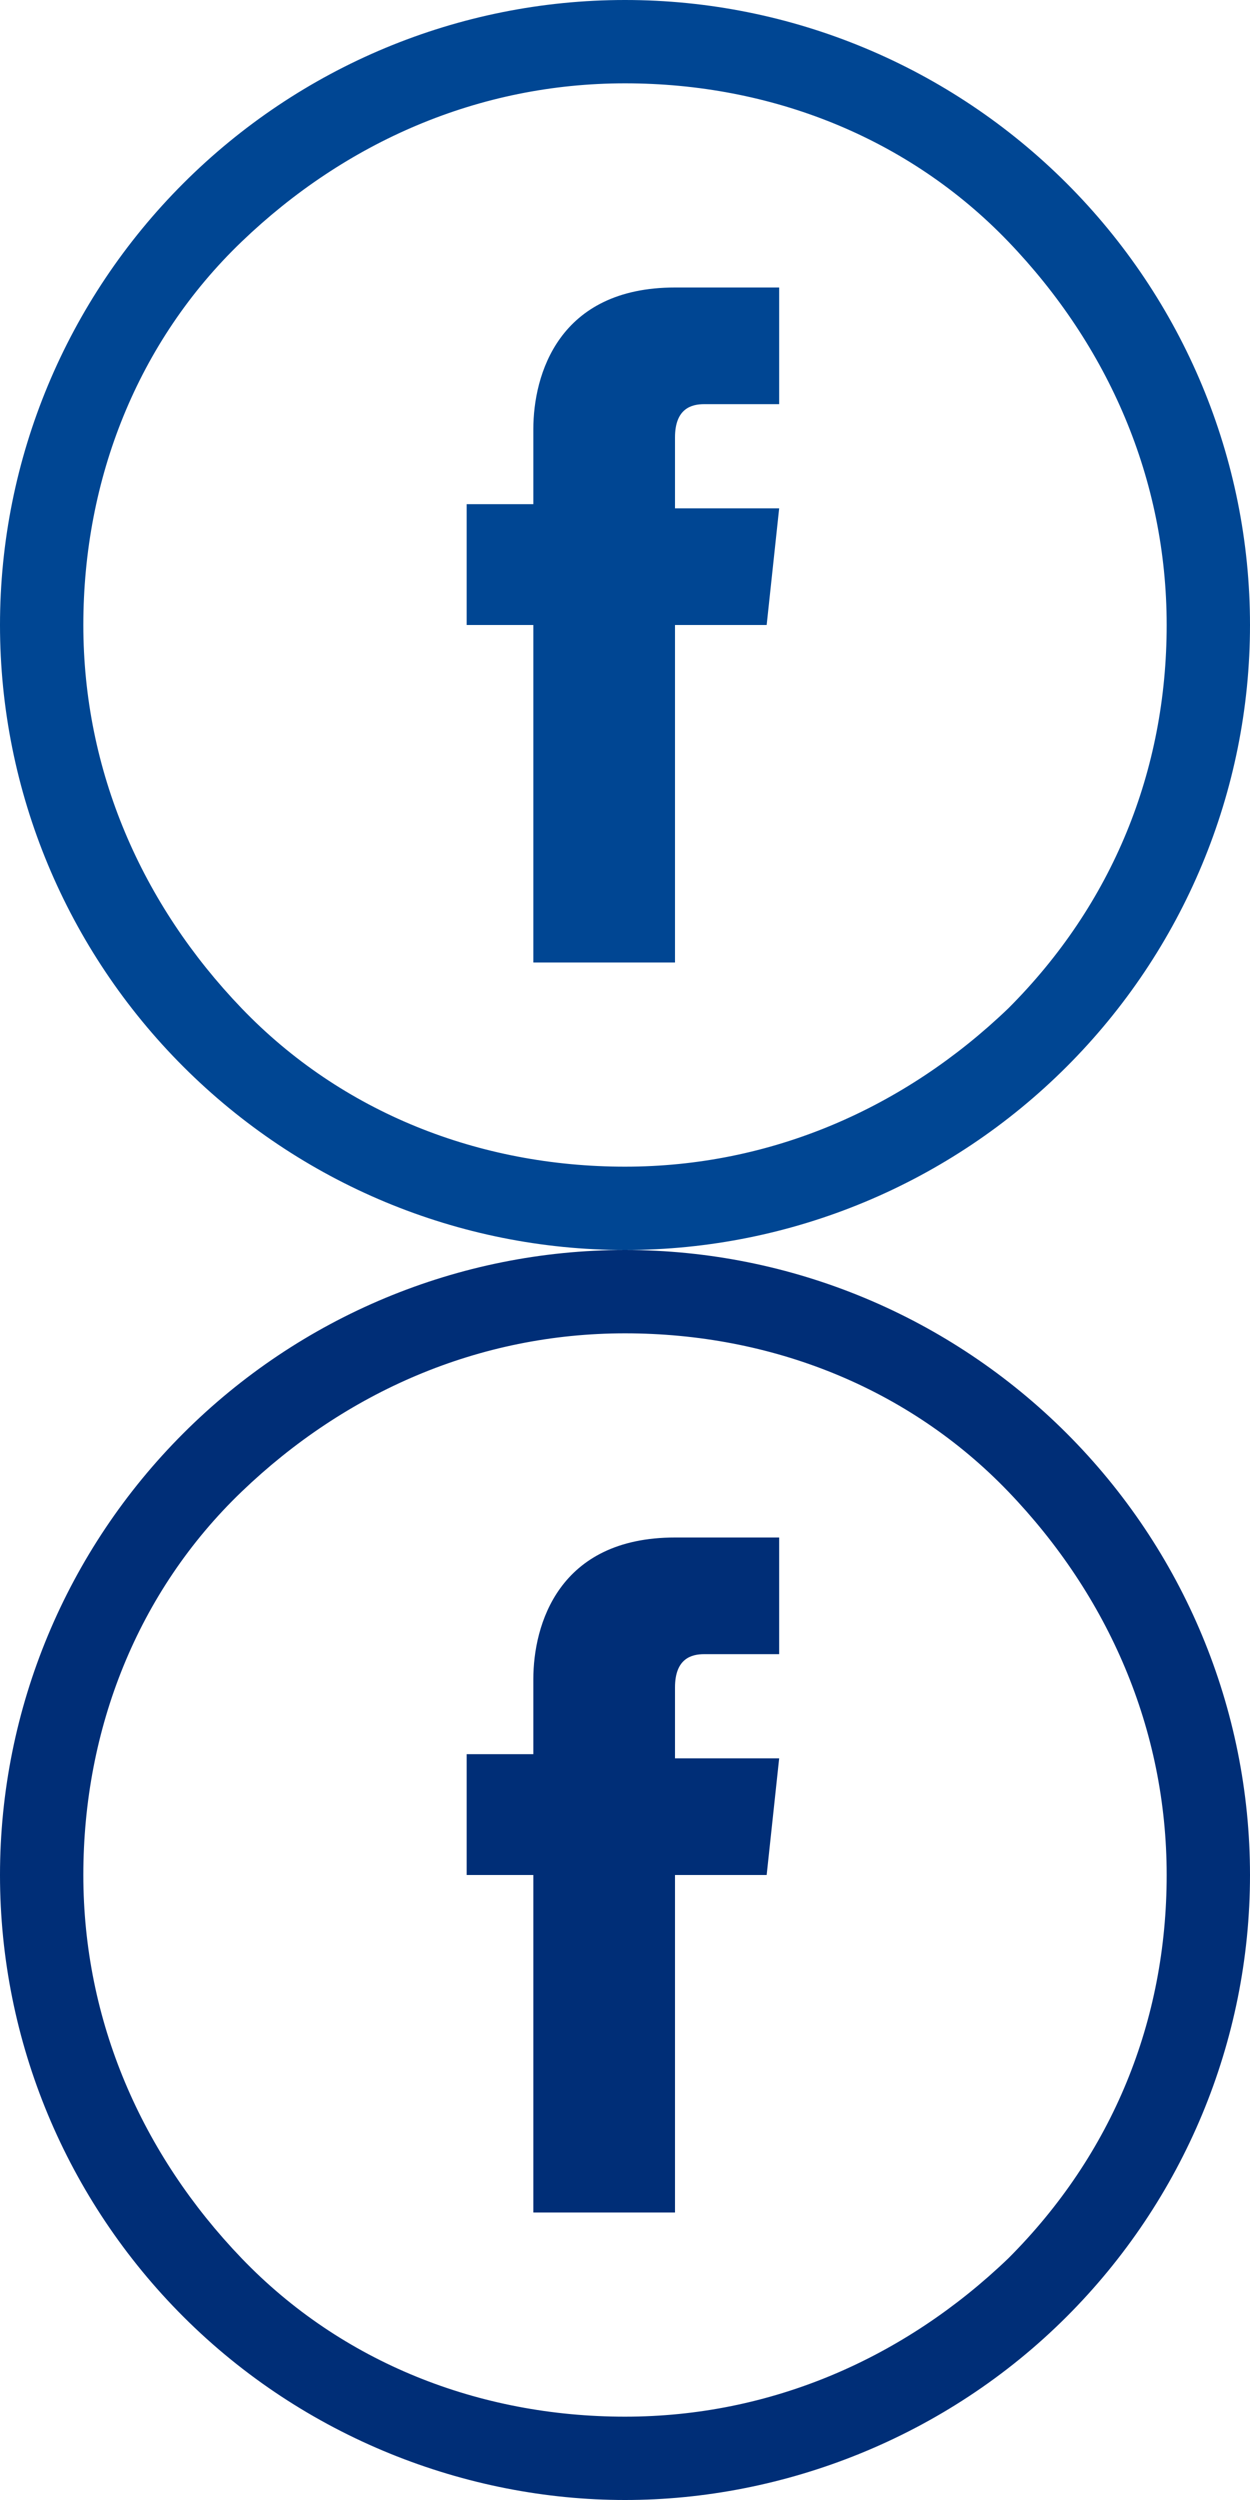
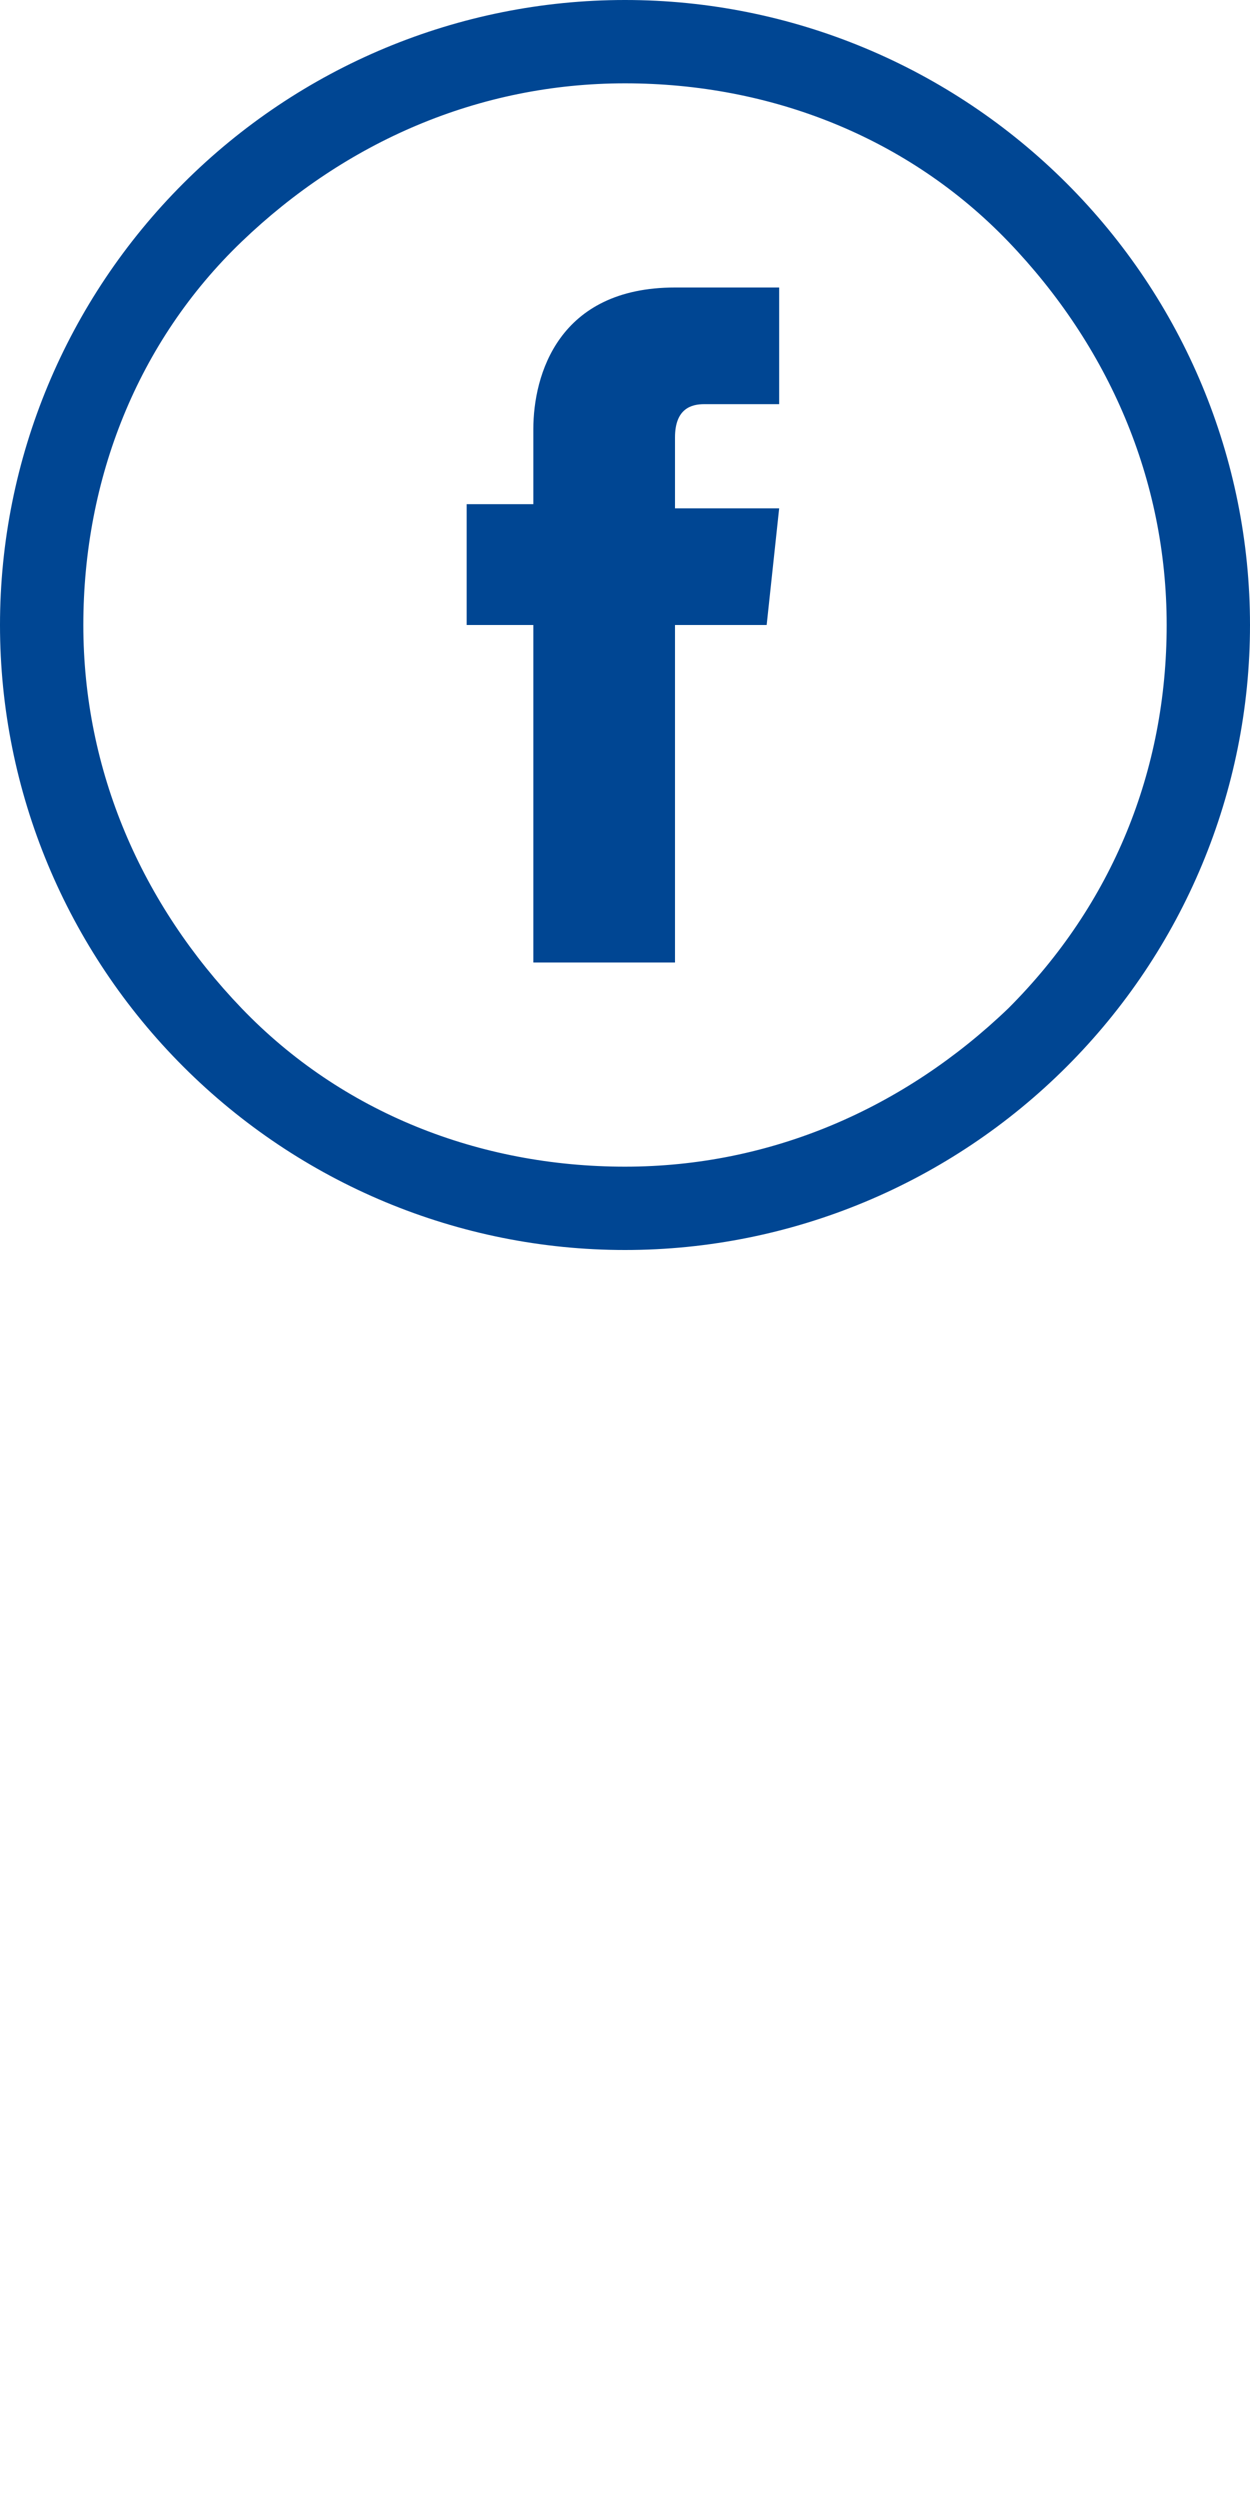
<svg xmlns="http://www.w3.org/2000/svg" xmlns:xlink="http://www.w3.org/1999/xlink" version="1.1" id="Ebene_1" x="0px" y="0px" viewBox="0 0 30 60" style="enable-background:new 0 0 30 60;" xml:space="preserve">
  <style type="text/css">
	.st0{clip-path:url(#SVGID_2_);}
	.st1{fill:#004693;}
	.st2{clip-path:url(#SVGID_4_);}
	.st3{fill:#002e77;}
</style>
  <g>
    <g>
      <defs>
        <rect id="SVGID_1_" width="30" height="30" />
      </defs>
      <clipPath id="SVGID_2_">
        <use xlink:href="#SVGID_1_" style="overflow:visible;" />
      </clipPath>
      <g class="st0">
        <path class="st1" d="M18.4,15h-2.2v8.1h-3.4V15h-1.6v-2.9h1.6v-1.8c0-1.3,0.6-3.4,3.4-3.4l2.5,0v2.8h-1.8c-0.3,0-0.7,0.1-0.7,0.8     v1.7h2.5L18.4,15z" />
      </g>
      <g class="st0">
        <path class="st1" d="M15,30c-4,0-7.8-1.6-10.6-4.4C1.6,22.8,0,19,0,15S1.6,7.2,4.4,4.4C7.2,1.6,11,0,15,0s7.8,1.6,10.6,4.4     C28.4,7.2,30,11,30,15s-1.6,7.8-4.4,10.6l0,0l0,0C22.8,28.4,19,30,15,30z M15,2c-3.5,0-6.7,1.4-9.2,3.8S2,11.5,2,15     s1.4,6.7,3.8,9.2S11.5,28,15,28s6.7-1.4,9.2-3.8l0,0c2.5-2.5,3.8-5.7,3.8-9.2s-1.4-6.7-3.8-9.2S18.5,2,15,2z" />
      </g>
    </g>
  </g>
  <g>
    <g>
      <defs>
-         <rect id="SVGID_3_" y="30" width="30" height="30" />
-       </defs>
+         </defs>
      <clipPath id="SVGID_4_">
        <use xlink:href="#SVGID_3_" style="overflow:visible;" />
      </clipPath>
      <g class="st2">
        <path class="st3" d="M18.4,45h-2.2v8.1h-3.4V45h-1.6v-2.9h1.6v-1.8c0-1.3,0.6-3.4,3.4-3.4l2.5,0v2.8h-1.8c-0.3,0-0.7,0.1-0.7,0.8     v1.7h2.5L18.4,45z" />
      </g>
      <g class="st2">
-         <path class="st3" d="M15,60c-3.8,0-7.7-1.5-10.6-4.4C1.6,52.8,0,49,0,45s1.6-7.8,4.4-10.6C7.2,31.6,11,30,15,30s7.8,1.6,10.6,4.4     C28.4,37.2,30,41,30,45s-1.6,7.8-4.4,10.6l0,0l0,0C22.7,58.5,18.8,60,15,60z M15,32c-3.5,0-6.7,1.4-9.2,3.8S2,41.5,2,45     s1.4,6.7,3.8,9.2S11.5,58,15,58s6.7-1.4,9.2-3.8l0,0c2.5-2.5,3.8-5.7,3.8-9.2s-1.4-6.7-3.8-9.2S18.5,32,15,32z" />
+         <path class="st3" d="M15,60c-3.8,0-7.7-1.5-10.6-4.4C1.6,52.8,0,49,0,45s1.6-7.8,4.4-10.6s7.8,1.6,10.6,4.4     C28.4,37.2,30,41,30,45s-1.6,7.8-4.4,10.6l0,0l0,0C22.7,58.5,18.8,60,15,60z M15,32c-3.5,0-6.7,1.4-9.2,3.8S2,41.5,2,45     s1.4,6.7,3.8,9.2S11.5,58,15,58s6.7-1.4,9.2-3.8l0,0c2.5-2.5,3.8-5.7,3.8-9.2s-1.4-6.7-3.8-9.2S18.5,32,15,32z" />
      </g>
    </g>
  </g>
</svg>